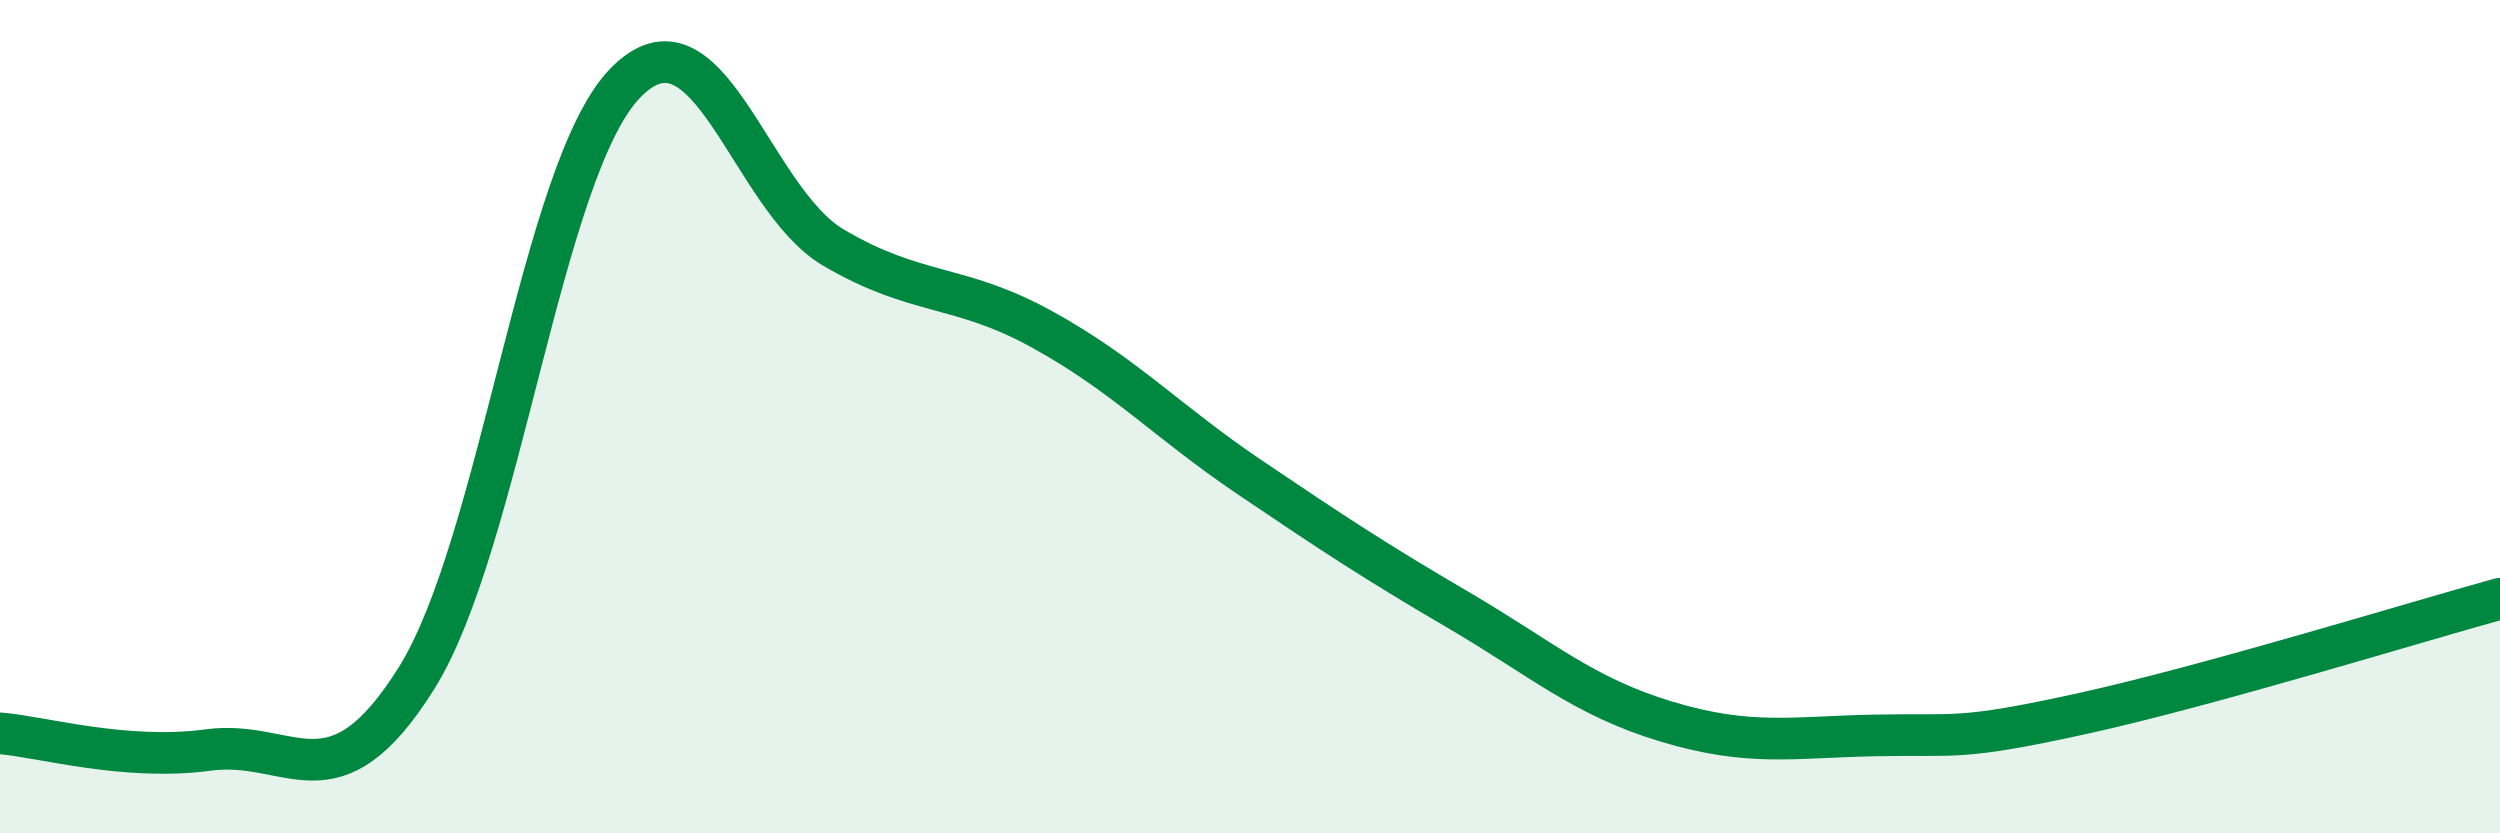
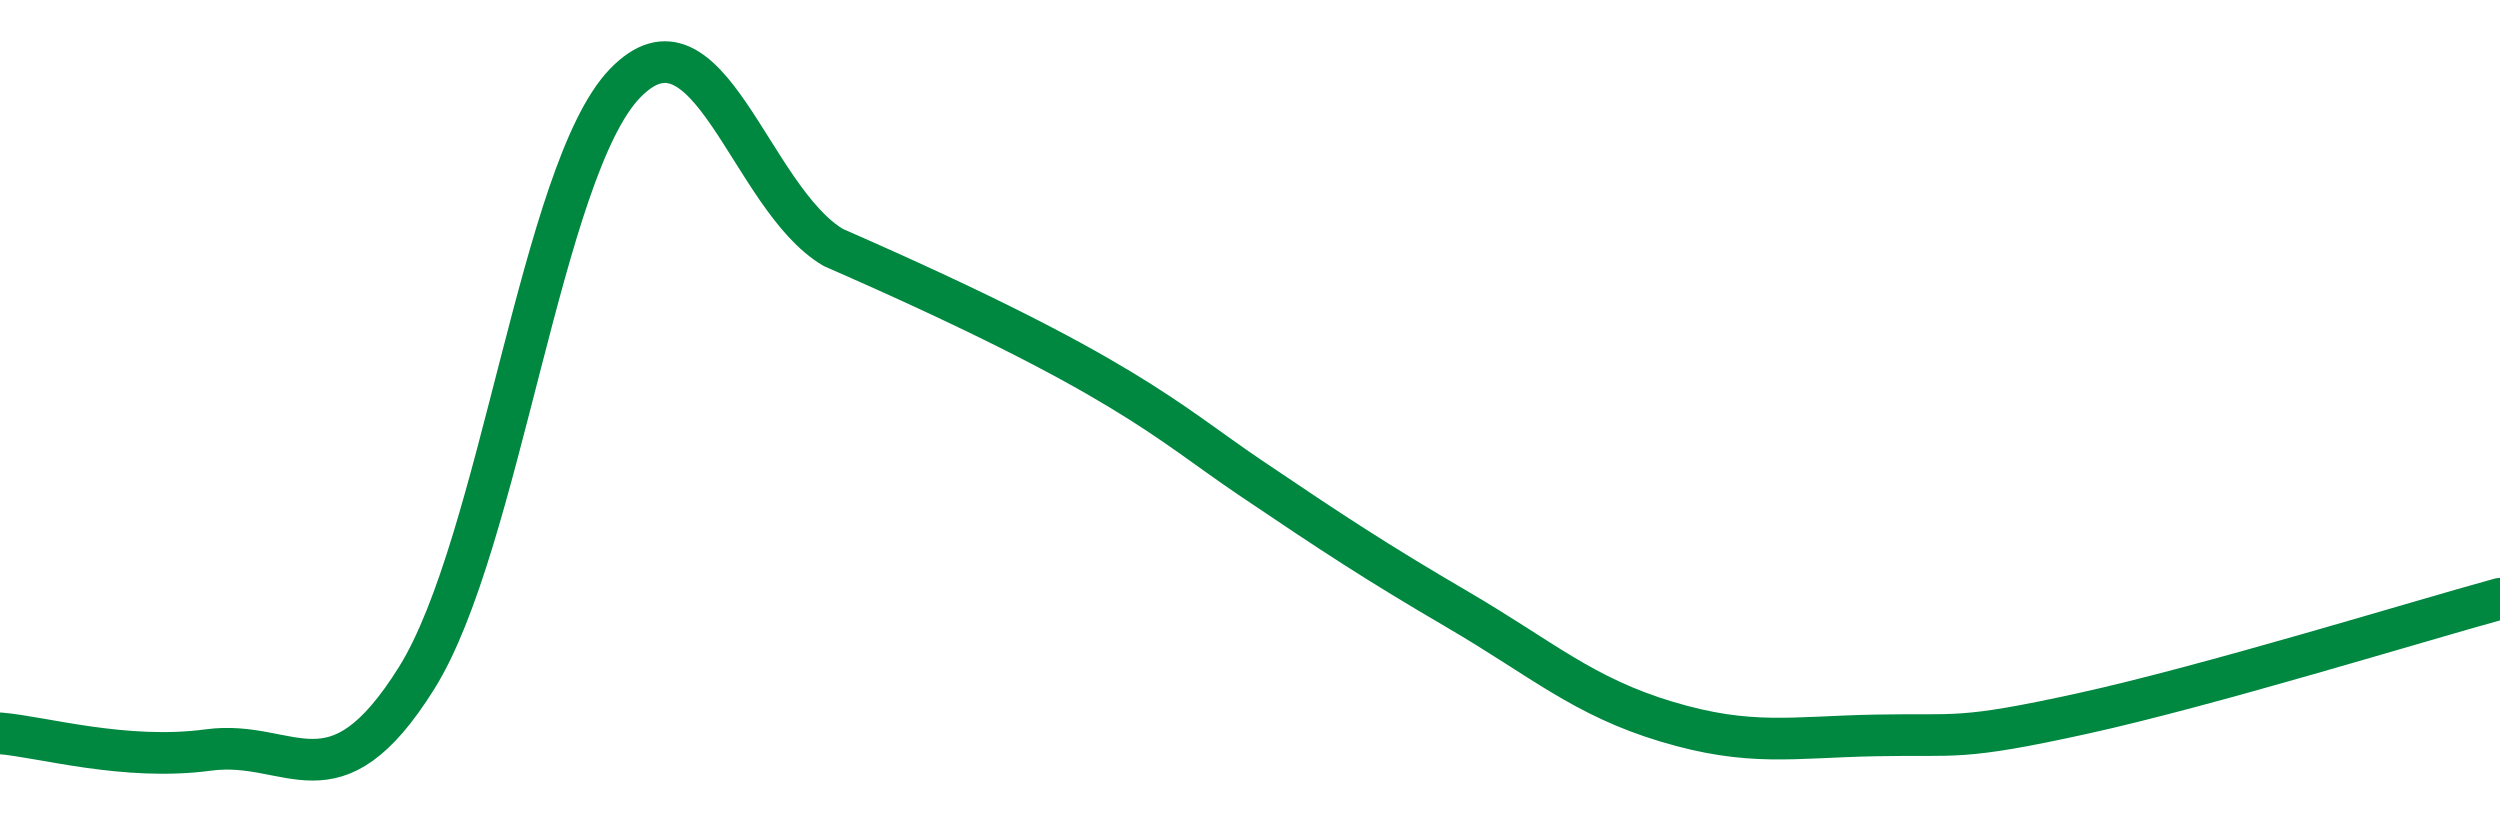
<svg xmlns="http://www.w3.org/2000/svg" width="60" height="20" viewBox="0 0 60 20">
-   <path d="M 0,17.6 C 1,17.68 3,18.27 5,18 C 7,17.73 8,19.47 10,16.27 C 12,13.07 13,4.07 15,2 C 17,-0.07 18,4.76 20,5.94 C 22,7.12 23,6.8 25,7.9 C 27,9 28,10.11 30,11.46 C 32,12.81 33,13.47 35,14.64 C 37,15.81 38,16.72 40,17.32 C 42,17.92 43,17.69 45,17.65 C 47,17.61 47,17.78 50,17.12 C 53,16.46 58,14.92 60,14.37L60 20L0 20Z" fill="#008740" opacity="0.1" stroke-linecap="round" stroke-linejoin="round" />
-   <path d="M 0,17.6 C 1,17.68 3,18.27 5,18 C 7,17.73 8,19.47 10,16.27 C 12,13.07 13,4.07 15,2 C 17,-0.07 18,4.76 20,5.94 C 22,7.12 23,6.8 25,7.9 C 27,9 28,10.11 30,11.46 C 32,12.81 33,13.47 35,14.64 C 37,15.81 38,16.72 40,17.32 C 42,17.92 43,17.69 45,17.65 C 47,17.61 47,17.78 50,17.12 C 53,16.46 58,14.92 60,14.37" stroke="#008740" stroke-width="1" fill="none" stroke-linecap="round" stroke-linejoin="round" />
+   <path d="M 0,17.6 C 1,17.68 3,18.27 5,18 C 7,17.73 8,19.47 10,16.27 C 12,13.07 13,4.07 15,2 C 17,-0.07 18,4.76 20,5.94 C 27,9 28,10.11 30,11.46 C 32,12.81 33,13.47 35,14.64 C 37,15.81 38,16.72 40,17.32 C 42,17.92 43,17.69 45,17.65 C 47,17.61 47,17.78 50,17.12 C 53,16.46 58,14.92 60,14.37" stroke="#008740" stroke-width="1" fill="none" stroke-linecap="round" stroke-linejoin="round" />
</svg>